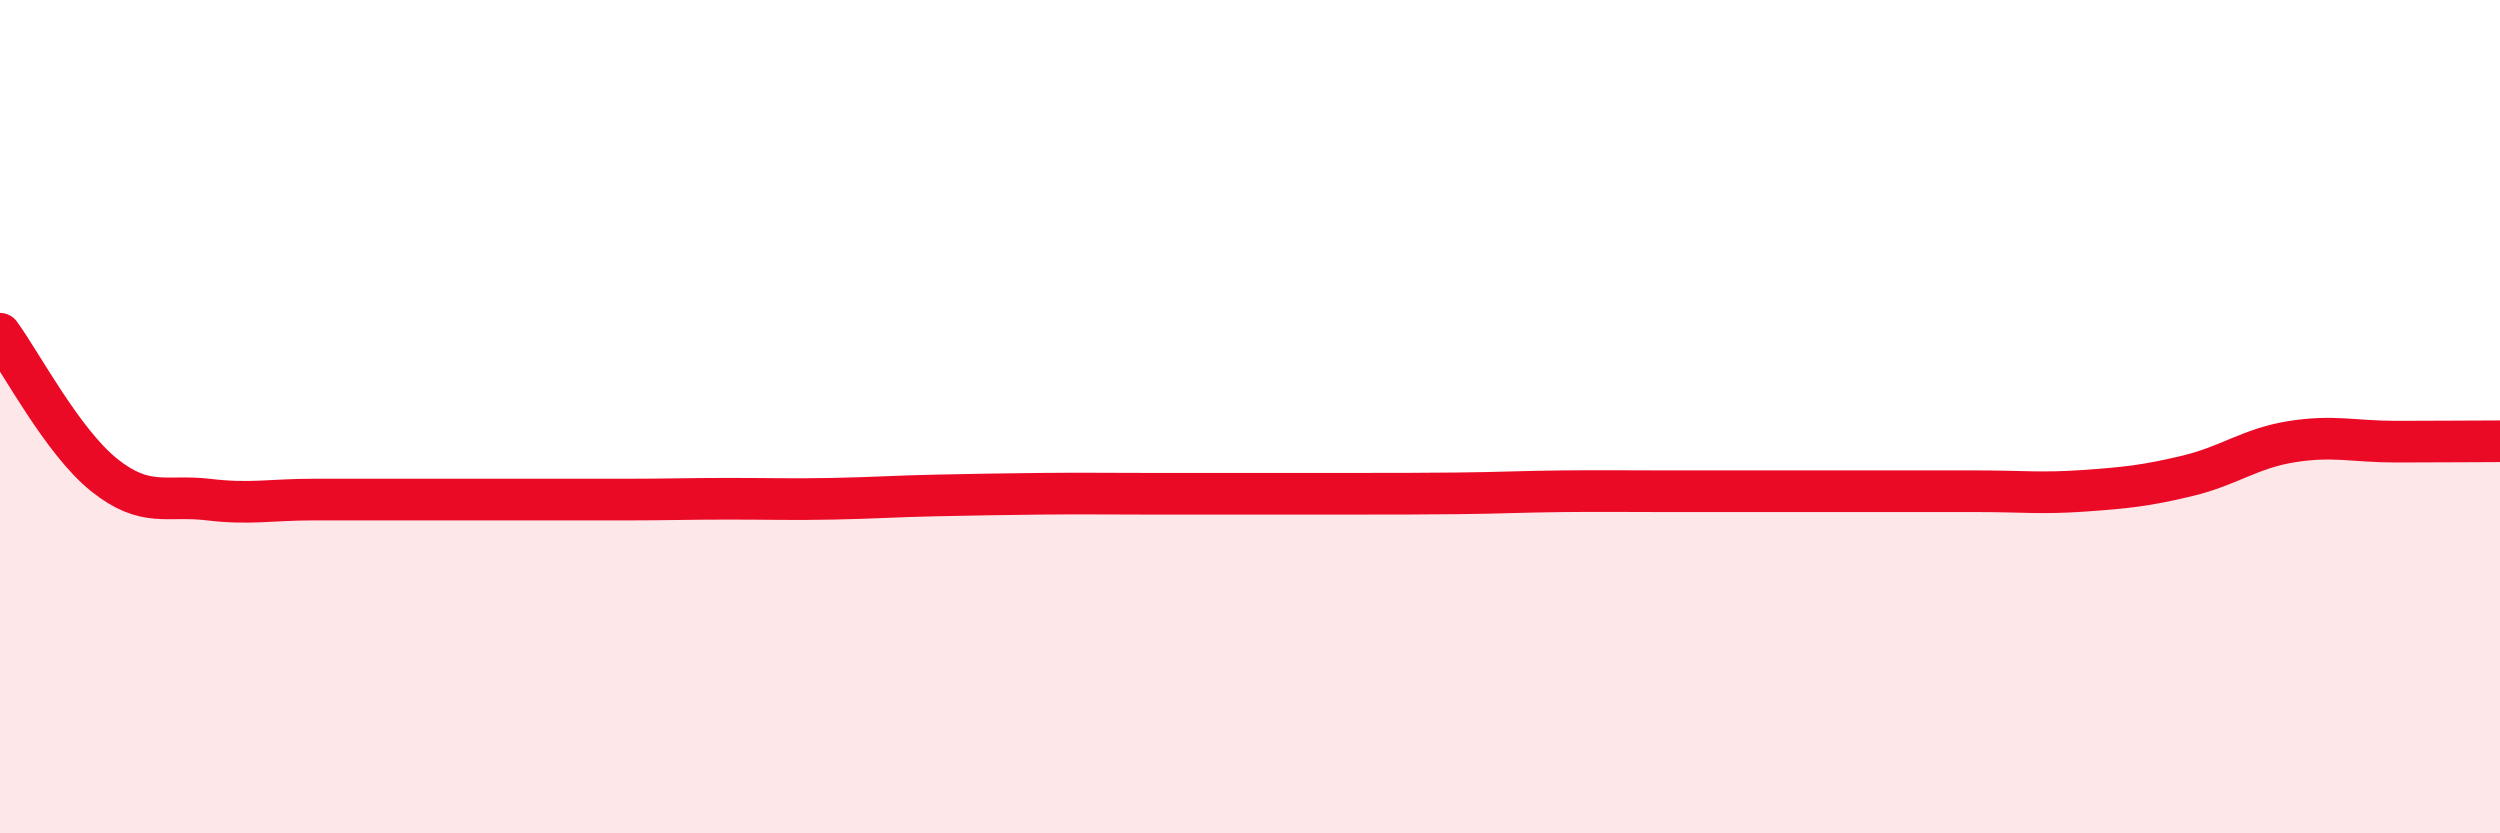
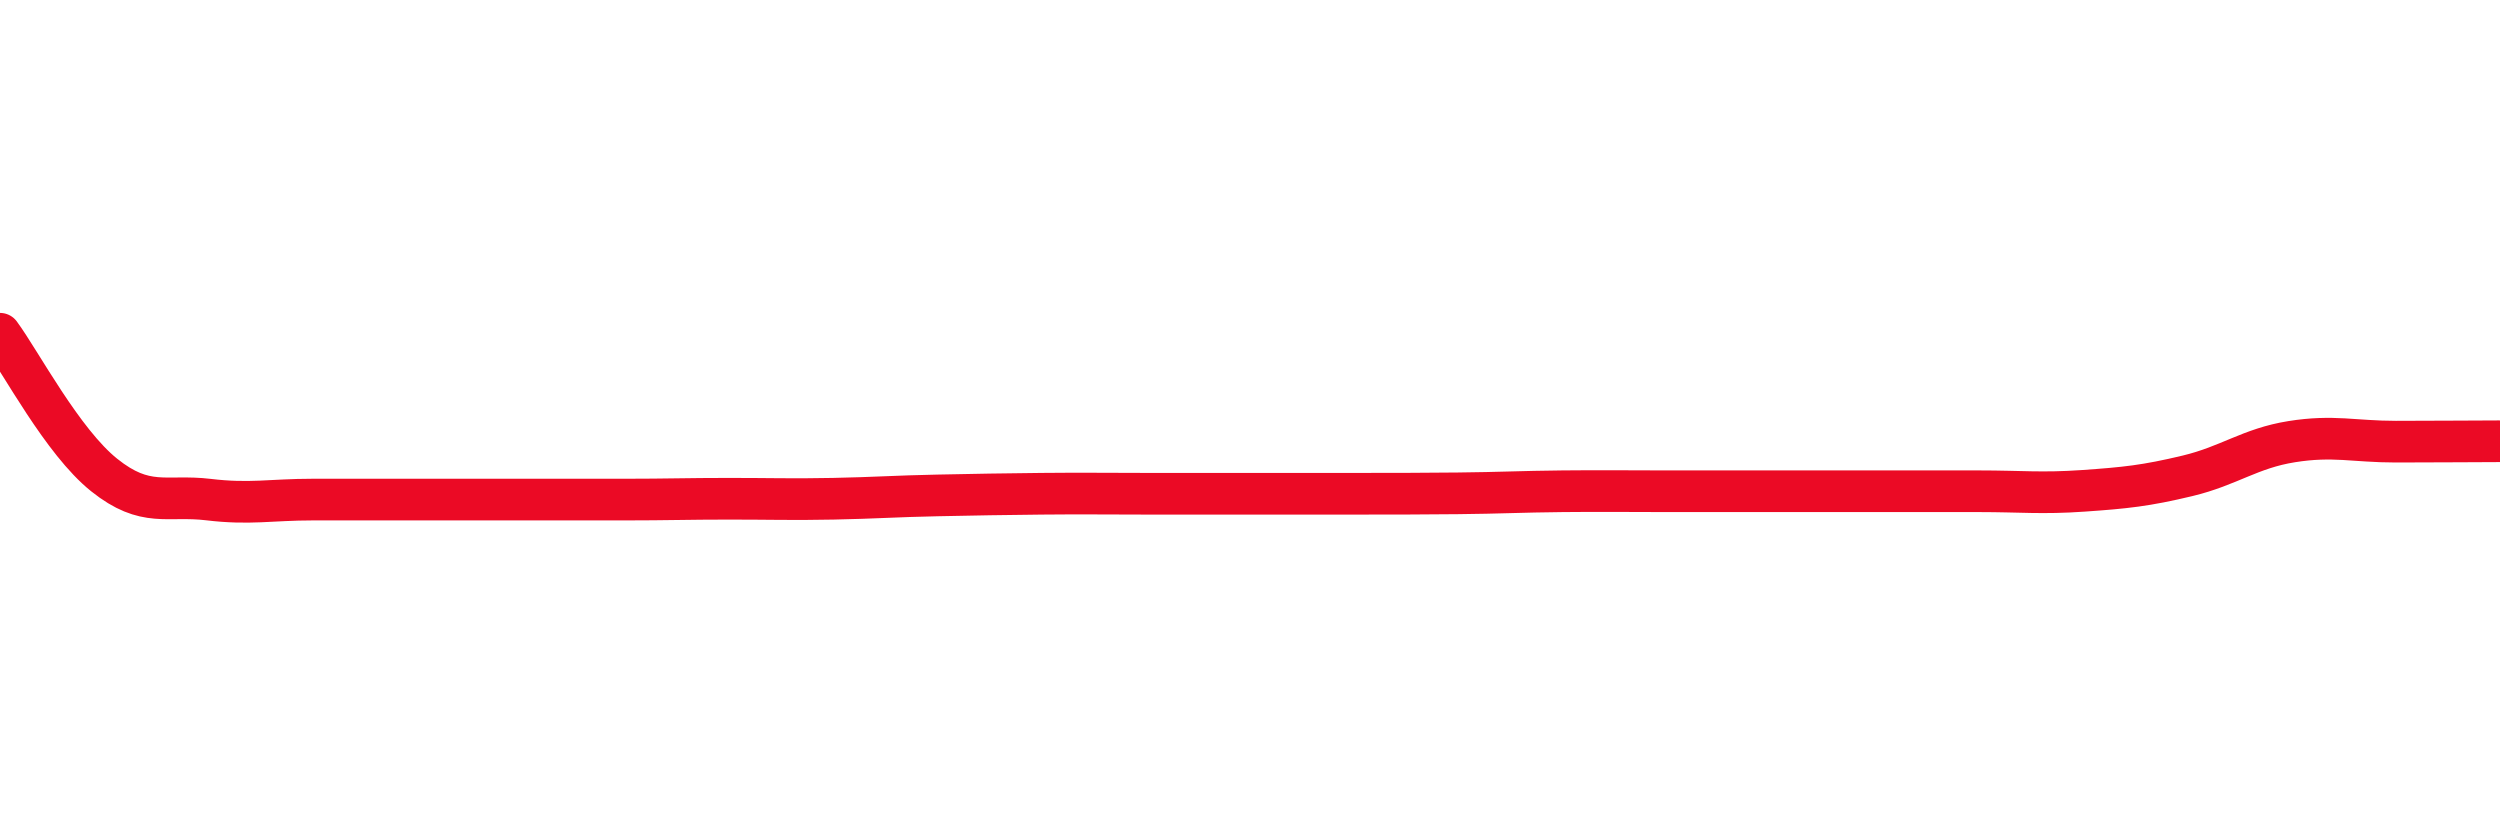
<svg xmlns="http://www.w3.org/2000/svg" width="60" height="20" viewBox="0 0 60 20">
-   <path d="M 0,8.01 C 0.5,8.69 1.5,10.6 2.5,11.4 C 3.5,12.2 4,11.87 5,11.99 C 6,12.11 6.5,11.99 7.5,11.99 C 8.5,11.99 9,11.99 10,11.99 C 11,11.99 11.5,11.99 12.5,11.99 C 13.5,11.99 14,11.99 15,11.99 C 16,11.99 16.5,11.97 17.5,11.97 C 18.5,11.97 19,11.99 20,11.97 C 21,11.95 21.5,11.91 22.5,11.89 C 23.5,11.87 24,11.86 25,11.85 C 26,11.84 26.5,11.85 27.5,11.85 C 28.5,11.85 29,11.85 30,11.85 C 31,11.85 31.5,11.85 32.5,11.85 C 33.5,11.85 34,11.85 35,11.84 C 36,11.83 36.5,11.8 37.5,11.79 C 38.5,11.78 39,11.79 40,11.79 C 41,11.79 41.5,11.79 42.5,11.79 C 43.5,11.79 44,11.79 45,11.79 C 46,11.79 46.5,11.79 47.5,11.79 C 48.5,11.79 49,11.85 50,11.78 C 51,11.71 51.5,11.66 52.5,11.42 C 53.5,11.18 54,10.76 55,10.6 C 56,10.44 56.5,10.6 57.5,10.6 C 58.5,10.6 59.5,10.59 60,10.59L60 20L0 20Z" fill="#EB0A25" opacity="0.1" stroke-linecap="round" stroke-linejoin="round" />
  <path d="M 0,8.01 C 0.5,8.69 1.5,10.6 2.5,11.4 C 3.5,12.2 4,11.87 5,11.99 C 6,12.11 6.5,11.99 7.5,11.99 C 8.5,11.99 9,11.99 10,11.99 C 11,11.99 11.5,11.99 12.5,11.99 C 13.5,11.99 14,11.99 15,11.99 C 16,11.99 16.5,11.97 17.5,11.97 C 18.5,11.97 19,11.99 20,11.97 C 21,11.95 21.5,11.91 22.5,11.89 C 23.5,11.87 24,11.86 25,11.85 C 26,11.84 26.5,11.85 27.5,11.85 C 28.5,11.85 29,11.85 30,11.85 C 31,11.85 31.5,11.85 32.5,11.85 C 33.5,11.85 34,11.85 35,11.84 C 36,11.83 36.5,11.8 37.5,11.79 C 38.5,11.78 39,11.79 40,11.79 C 41,11.79 41.5,11.79 42.5,11.79 C 43.5,11.79 44,11.79 45,11.79 C 46,11.79 46.5,11.79 47.5,11.79 C 48.5,11.79 49,11.85 50,11.78 C 51,11.71 51.5,11.66 52.5,11.42 C 53.5,11.18 54,10.76 55,10.6 C 56,10.44 56.5,10.6 57.5,10.6 C 58.5,10.6 59.5,10.59 60,10.59" stroke="#EB0A25" stroke-width="1" fill="none" stroke-linecap="round" stroke-linejoin="round" />
</svg>